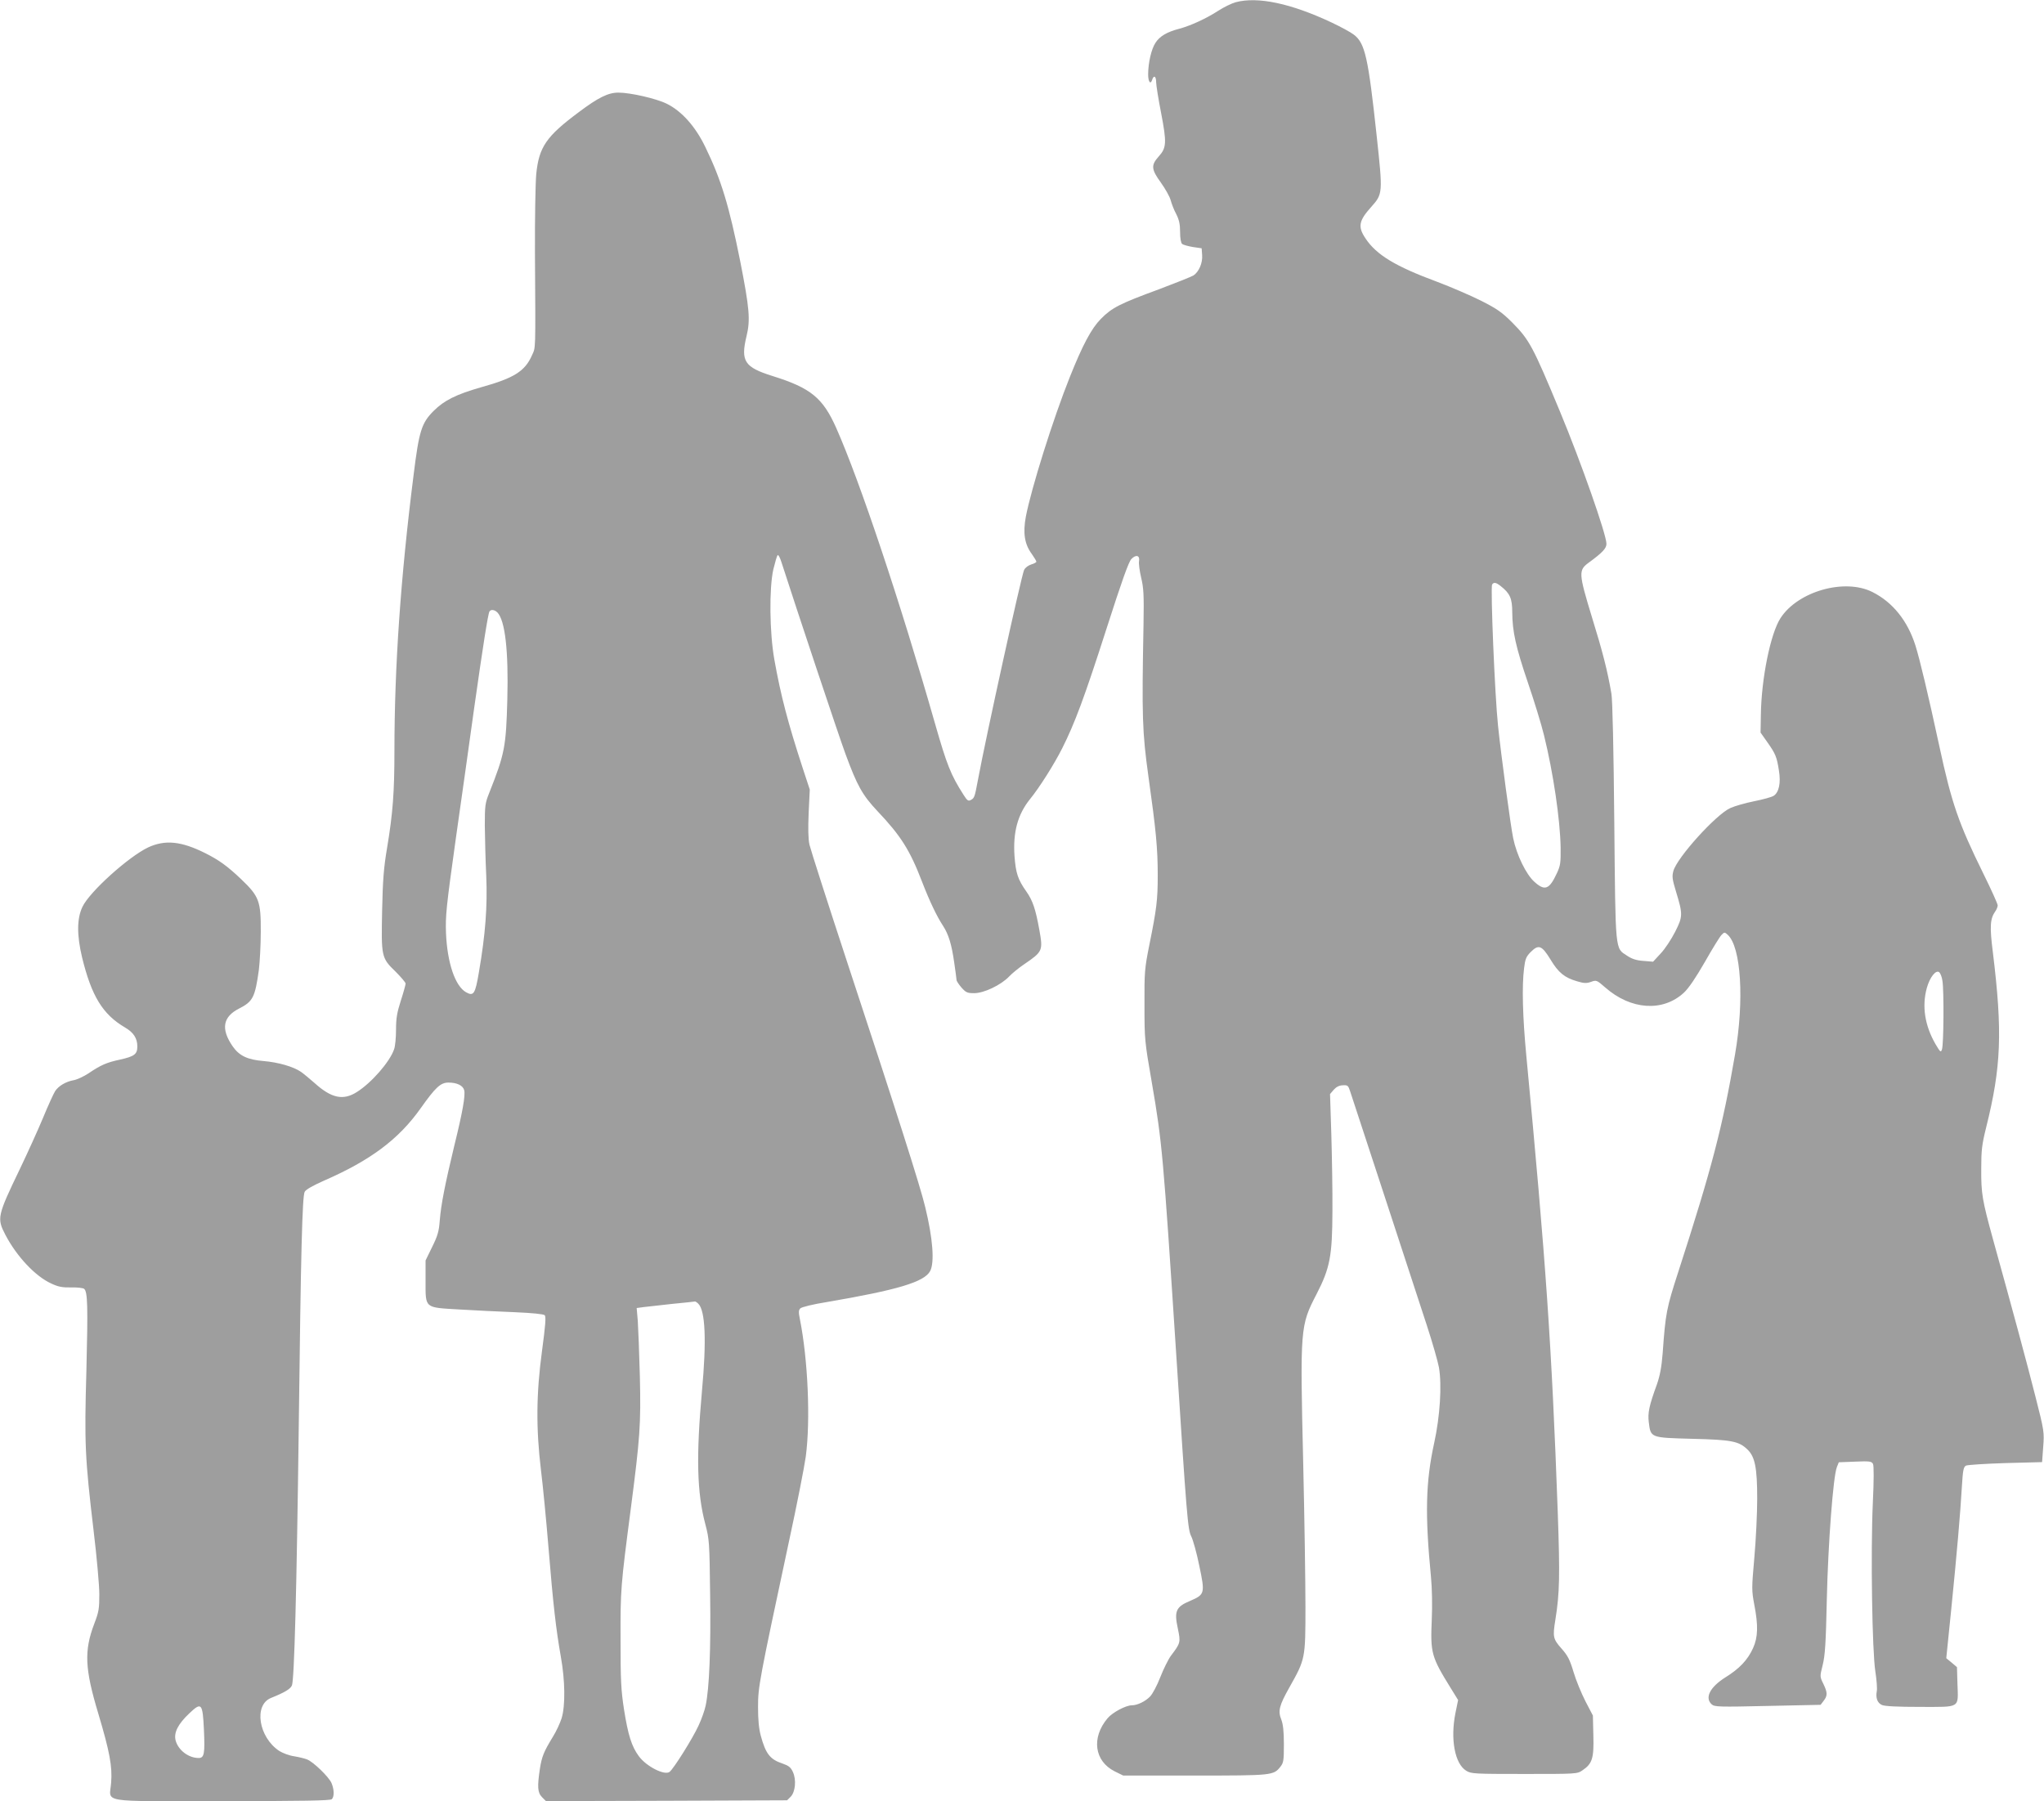
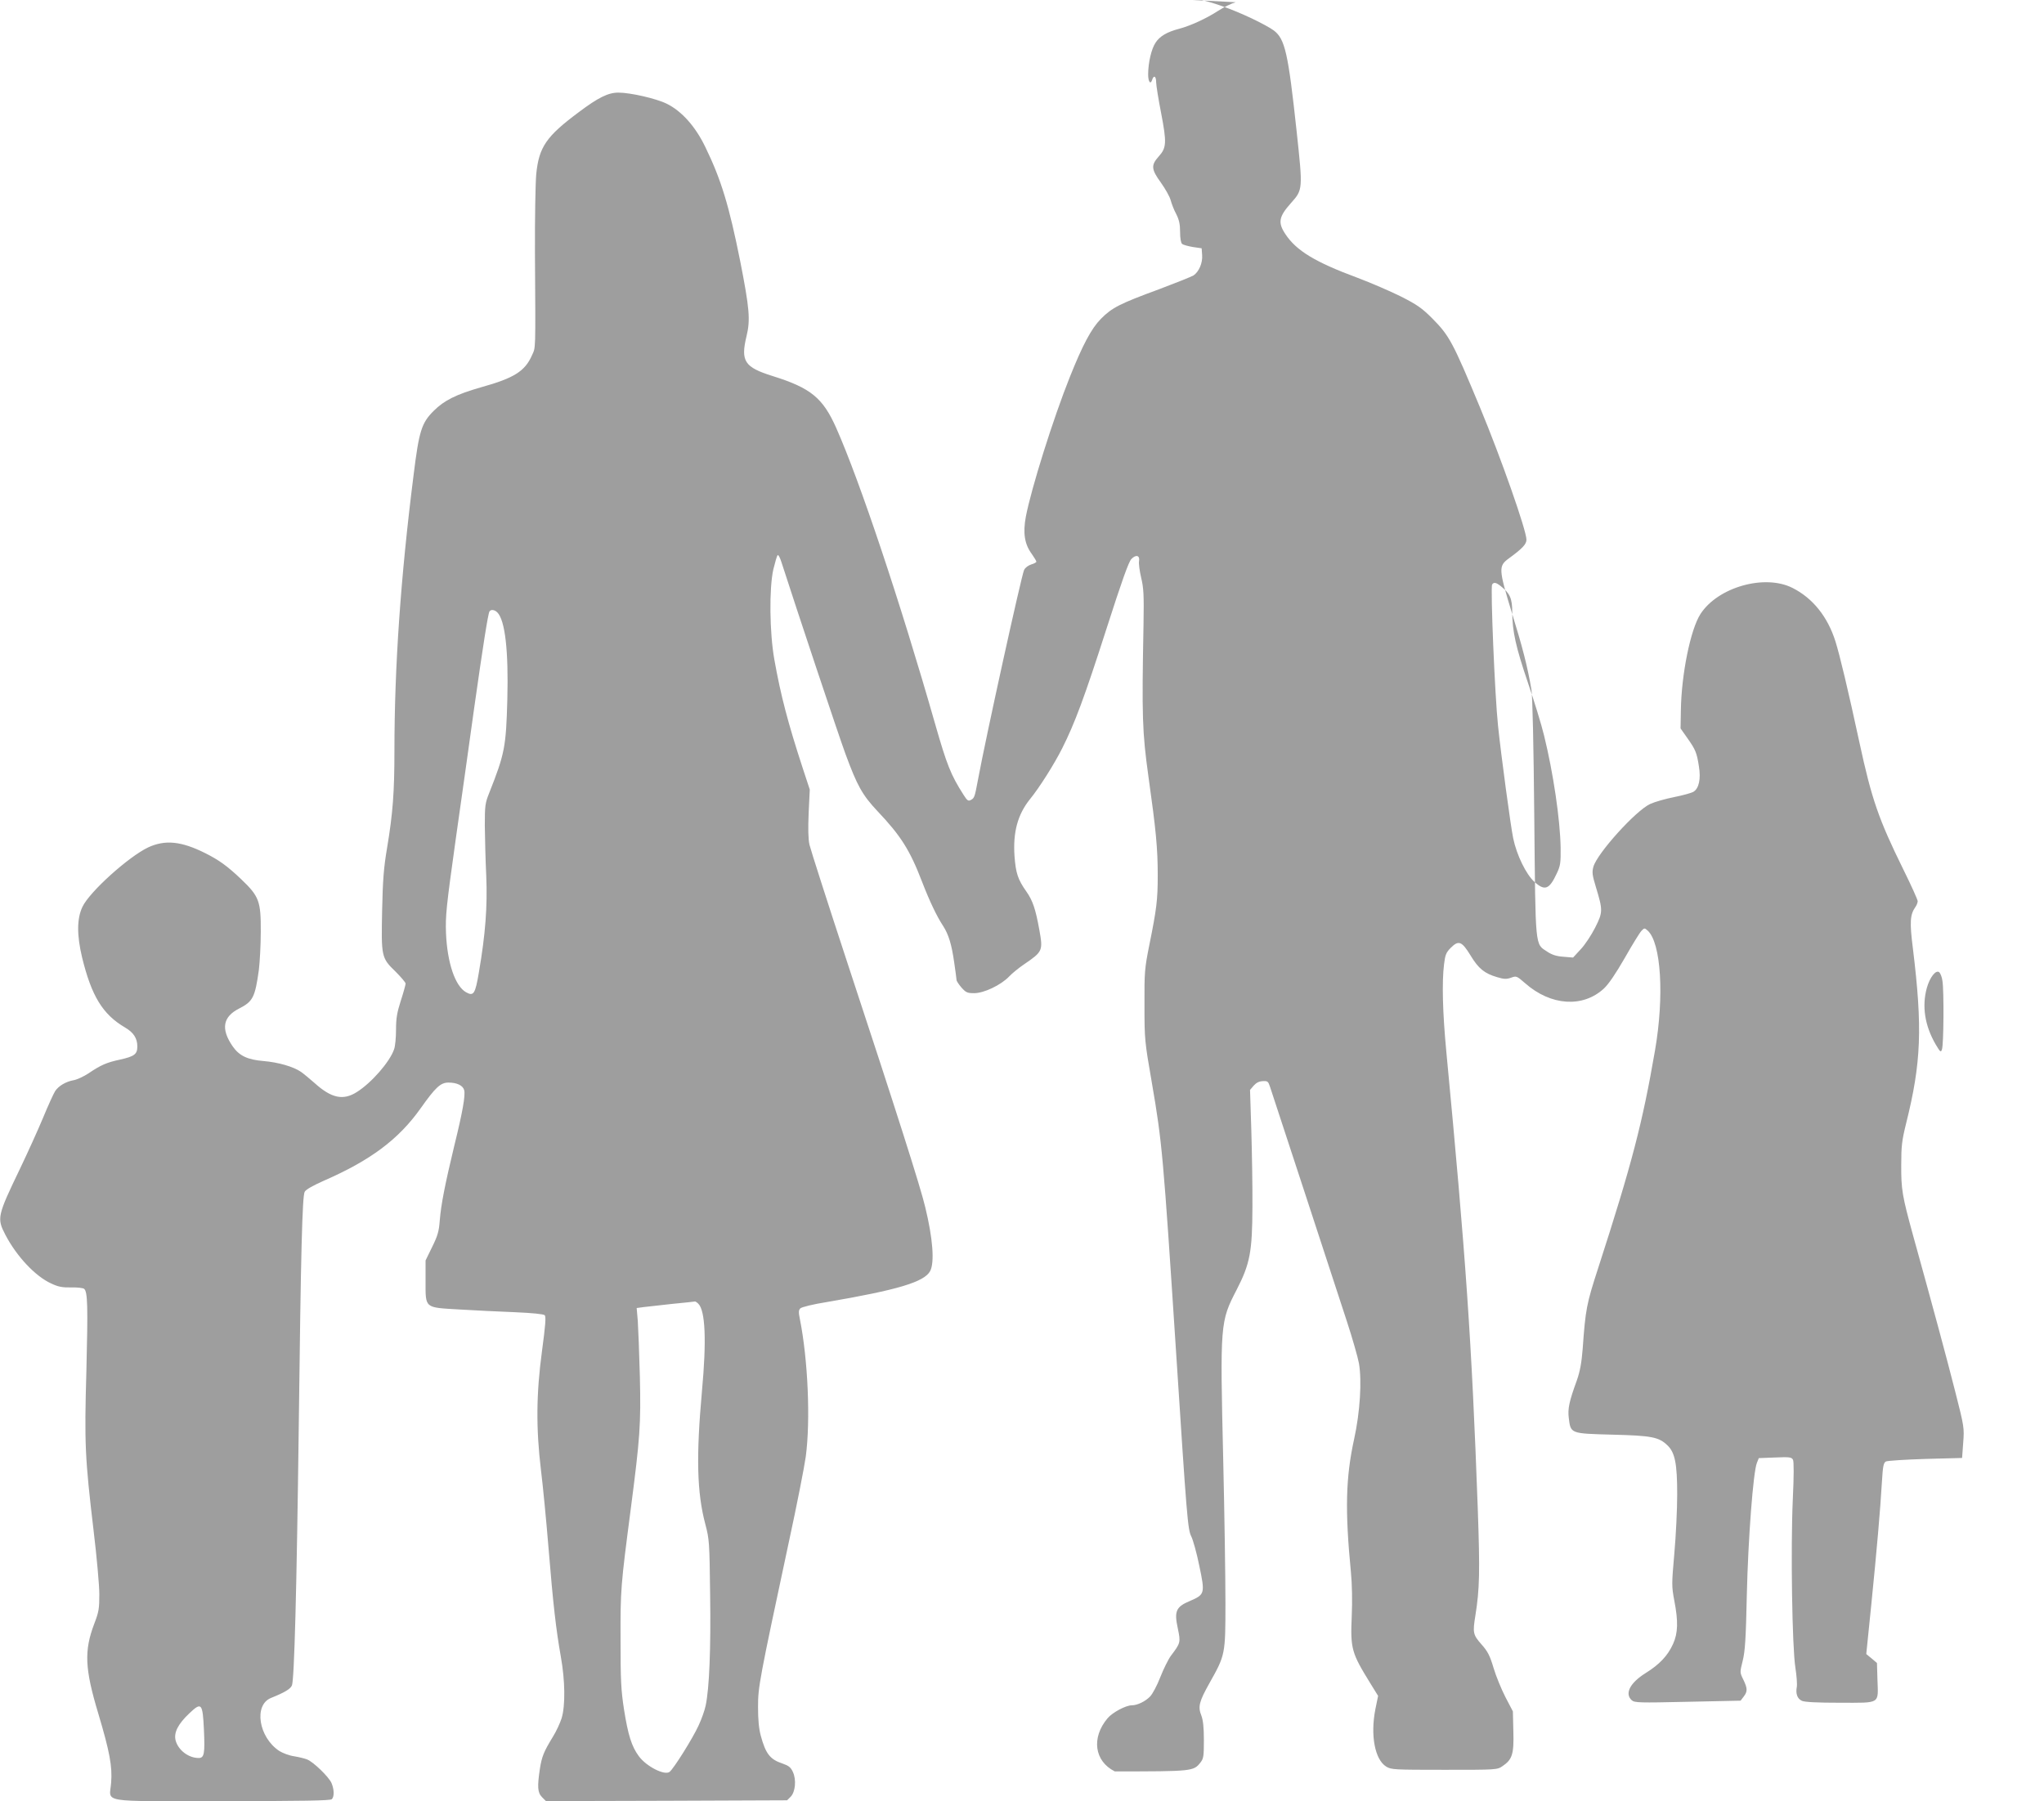
<svg xmlns="http://www.w3.org/2000/svg" version="1.0" width="1280pt" height="1128pt" viewBox="0 0 1280 1128" preserveAspectRatio="xMidYMid meet">
  <g transform="translate(0,1128) scale(0.1,-0.1)" fill="#9e9e9e" stroke="none">
-     <path d="M7738 11266 c-25 -7 -75 -31 -110 -54 -74 -48 -172 -93 -243 -112 -77 -20 -123 -47 -149 -88 -26 -39 -46 -126 -46 -198 0 -47 15 -66 25 -34 10 32 25 23 25 -14 0 -19 14 -106 31 -193 36 -187 34 -219 -15 -273 -49 -55 -47 -80 14 -164 27 -38 55 -87 61 -110 6 -22 21 -62 35 -87 18 -36 24 -63 24 -112 0 -39 5 -68 13 -75 6 -5 37 -14 67 -19 l55 -8 3 -42 c4 -50 -20 -105 -54 -128 -13 -8 -111 -47 -217 -87 -245 -90 -294 -115 -363 -185 -60 -61 -114 -163 -194 -363 -105 -262 -242 -699 -276 -876 -19 -103 -8 -172 37 -233 16 -23 29 -44 29 -49 0 -4 -15 -12 -32 -17 -19 -6 -38 -20 -45 -35 -17 -37 -239 -1045 -289 -1315 -20 -107 -22 -113 -44 -125 -17 -9 -23 -4 -46 32 -80 125 -105 189 -178 444 -219 766 -471 1519 -619 1853 -84 189 -159 251 -399 326 -176 55 -201 93 -163 250 25 102 18 175 -39 466 -70 350 -120 515 -219 718 -62 129 -148 225 -241 271 -66 33 -229 70 -304 70 -63 0 -126 -31 -247 -122 -204 -152 -250 -218 -267 -389 -5 -57 -9 -279 -8 -494 4 -638 5 -585 -19 -641 -44 -99 -112 -142 -317 -199 -157 -45 -232 -82 -299 -149 -75 -75 -91 -125 -125 -401 -81 -639 -120 -1200 -120 -1730 0 -255 -10 -390 -46 -605 -21 -124 -27 -202 -31 -390 -6 -291 -5 -299 83 -384 35 -35 64 -69 64 -76 0 -7 -13 -55 -30 -107 -24 -75 -30 -111 -30 -182 0 -48 -5 -103 -12 -122 -26 -78 -141 -210 -233 -268 -86 -55 -160 -39 -266 57 -30 26 -68 58 -84 69 -48 33 -142 60 -235 68 -100 8 -152 33 -193 92 -75 109 -62 185 41 237 86 44 99 70 123 241 6 50 12 158 12 240 1 191 -10 221 -122 328 -87 83 -140 121 -226 164 -150 75 -251 85 -357 36 -124 -59 -369 -280 -412 -373 -35 -74 -35 -177 -2 -316 59 -242 129 -357 269 -439 53 -31 77 -67 77 -119 0 -48 -18 -62 -108 -82 -84 -18 -121 -34 -199 -87 -29 -19 -70 -38 -91 -42 -48 -8 -96 -36 -117 -69 -9 -14 -44 -90 -76 -168 -33 -79 -98 -222 -144 -318 -143 -297 -145 -310 -91 -414 70 -134 187 -259 286 -304 44 -21 70 -26 125 -25 39 1 75 -3 82 -9 22 -18 24 -112 14 -513 -13 -457 -9 -544 45 -1000 20 -165 36 -345 36 -400 0 -89 -3 -110 -32 -185 -64 -169 -59 -281 25 -560 72 -241 89 -333 81 -434 -9 -130 -90 -116 692 -116 514 0 681 3 690 12 16 16 15 61 -2 101 -16 38 -114 133 -153 148 -15 6 -52 15 -82 20 -30 4 -71 20 -92 33 -130 86 -161 288 -52 332 87 35 121 56 131 78 15 34 30 597 43 1631 13 1086 22 1433 37 1461 7 14 52 39 119 69 294 128 470 260 608 455 92 130 124 160 173 160 54 0 91 -18 99 -48 8 -33 -10 -136 -62 -347 -58 -241 -83 -368 -91 -467 -5 -70 -13 -97 -48 -168 l-41 -84 0 -128 c0 -174 -9 -166 211 -179 93 -6 249 -13 346 -17 115 -5 182 -12 189 -19 9 -9 5 -61 -17 -225 -36 -267 -38 -483 -6 -748 12 -96 33 -314 47 -485 29 -355 47 -510 77 -680 27 -150 29 -307 5 -386 -10 -31 -34 -83 -54 -115 -58 -95 -70 -125 -82 -201 -17 -114 -15 -150 14 -179 l24 -24 755 2 755 3 22 22 c30 30 37 108 14 156 -13 29 -27 39 -64 52 -79 26 -106 61 -137 175 -12 45 -17 101 -17 180 0 126 7 163 193 1033 50 230 97 470 106 535 30 226 14 605 -37 861 -9 43 -8 56 3 67 8 8 81 26 163 39 445 76 614 126 650 195 28 54 17 203 -31 400 -29 124 -181 601 -489 1535 -123 374 -229 705 -236 735 -8 37 -9 101 -5 200 l7 145 -46 140 c-91 279 -136 450 -176 675 -30 169 -33 446 -6 565 11 44 22 84 27 88 4 5 15 -16 24 -45 91 -283 358 -1085 401 -1201 73 -198 105 -256 200 -357 146 -154 203 -244 279 -442 48 -124 93 -218 132 -277 34 -53 53 -114 69 -226 8 -55 15 -105 15 -112 0 -7 14 -28 31 -48 28 -31 36 -35 80 -35 61 0 168 51 219 105 19 20 62 55 95 77 114 78 117 84 94 212 -24 134 -42 186 -82 243 -53 75 -66 115 -74 222 -10 150 20 260 97 356 59 72 151 218 201 317 80 159 140 320 279 753 95 296 138 417 155 434 29 30 54 23 48 -13 -3 -14 3 -60 13 -103 16 -67 18 -108 15 -293 -11 -581 -8 -674 31 -955 47 -334 58 -447 58 -617 0 -154 -7 -211 -53 -438 -29 -146 -31 -168 -30 -375 0 -215 1 -226 46 -485 65 -378 71 -448 152 -1690 67 -1034 73 -1110 95 -1152 11 -22 34 -104 50 -183 37 -175 35 -181 -57 -221 -89 -37 -101 -64 -77 -174 18 -86 17 -90 -43 -169 -17 -23 -47 -84 -67 -135 -20 -52 -49 -106 -64 -121 -30 -31 -80 -55 -114 -55 -38 0 -122 -45 -152 -81 -103 -122 -83 -269 45 -333 l53 -26 448 0 c487 0 493 1 536 55 20 25 22 40 22 141 0 81 -5 125 -16 154 -22 55 -14 87 51 203 99 176 100 179 100 502 0 154 -6 559 -14 900 -20 852 -19 862 84 1061 84 163 98 239 99 519 1 127 -3 343 -7 482 l-8 251 23 27 c16 18 34 27 56 28 31 2 35 -1 47 -38 18 -53 399 -1217 480 -1465 35 -107 69 -226 76 -264 19 -110 7 -306 -30 -474 -53 -242 -58 -446 -20 -837 7 -72 9 -180 5 -270 -9 -208 -2 -232 118 -426 l47 -76 -17 -83 c-32 -162 -4 -316 68 -360 31 -19 49 -20 364 -20 327 0 331 0 364 23 61 41 72 75 68 217 l-3 126 -47 90 c-25 49 -59 131 -74 182 -23 77 -36 103 -76 148 -53 60 -55 73 -38 179 27 168 29 274 15 675 -38 1046 -74 1566 -197 2860 -23 242 -28 434 -14 545 7 59 13 74 42 103 49 49 69 42 124 -48 50 -83 88 -113 167 -136 43 -13 59 -13 87 -3 33 12 35 11 88 -35 160 -141 361 -155 493 -33 30 28 74 93 131 192 47 83 94 159 104 169 18 19 20 19 39 2 84 -76 105 -410 46 -751 -78 -452 -144 -708 -355 -1360 -74 -228 -80 -258 -98 -510 -7 -88 -17 -140 -36 -195 -49 -134 -58 -179 -51 -236 12 -99 9 -98 272 -105 248 -6 292 -15 346 -67 47 -45 61 -114 61 -307 0 -93 -8 -260 -18 -371 -17 -193 -17 -204 0 -295 25 -129 23 -203 -8 -271 -34 -75 -86 -129 -173 -183 -97 -61 -131 -128 -86 -169 18 -16 44 -17 351 -10 l331 7 19 25 c25 32 25 51 -2 107 -22 45 -22 45 -4 117 15 60 20 135 26 413 8 350 40 771 63 827 l12 30 102 4 c91 4 103 2 112 -14 6 -11 6 -101 -1 -247 -14 -310 -4 -930 16 -1054 8 -52 12 -106 9 -122 -8 -42 3 -74 32 -87 17 -8 98 -12 240 -12 256 0 238 -11 233 146 l-3 103 -33 28 -34 28 31 305 c35 347 57 601 67 773 6 100 10 119 25 128 11 5 122 12 248 16 l229 6 7 95 c7 92 7 98 -50 321 -53 209 -138 524 -264 978 -68 248 -75 287 -74 443 0 117 4 151 31 260 94 377 103 596 42 1094 -21 165 -18 212 16 260 8 11 14 28 14 36 0 9 -40 98 -90 199 -155 315 -198 439 -275 796 -71 329 -123 546 -150 632 -49 155 -142 271 -269 335 -174 88 -467 5 -576 -163 -63 -97 -120 -380 -123 -605 l-2 -112 43 -61 c51 -72 59 -92 72 -177 13 -78 0 -137 -33 -158 -12 -8 -67 -23 -122 -34 -55 -11 -122 -30 -150 -43 -90 -41 -333 -310 -356 -394 -9 -34 -7 -51 16 -127 44 -145 44 -157 -5 -254 -24 -47 -64 -108 -91 -136 l-47 -51 -60 5 c-44 3 -72 12 -102 32 -77 51 -73 10 -81 841 -4 443 -11 765 -18 801 -24 141 -55 263 -122 479 -84 276 -85 294 -19 342 85 62 110 89 110 117 0 58 -159 511 -290 826 -172 414 -193 452 -301 561 -64 64 -96 86 -195 136 -66 33 -189 86 -274 118 -262 97 -381 169 -449 272 -49 73 -42 110 35 196 74 83 74 85 35 447 -53 492 -73 580 -143 633 -19 15 -82 49 -139 76 -255 120 -463 164 -601 127z m1659 -3656 c59 -46 73 -78 73 -164 1 -123 22 -217 99 -444 39 -114 84 -261 100 -327 58 -235 101 -528 104 -703 1 -96 -1 -113 -24 -162 -47 -101 -75 -112 -141 -52 -51 46 -110 166 -132 272 -16 76 -76 522 -95 705 -20 187 -48 866 -37 884 10 16 24 14 53 -9z m-6283 -165 c49 -49 71 -240 63 -545 -8 -297 -16 -340 -113 -585 -26 -64 -28 -81 -28 -205 1 -74 4 -216 9 -315 8 -193 -5 -365 -46 -604 -23 -137 -33 -152 -81 -125 -68 39 -117 184 -125 369 -4 109 1 161 61 590 37 259 89 630 116 825 55 388 86 585 95 600 9 15 31 12 49 -5z m9050 -2308 c10 -59 8 -401 -3 -429 -7 -21 -10 -18 -40 32 -68 118 -86 238 -55 352 19 68 57 116 78 99 7 -6 17 -30 20 -54z m-7791 -2022 c44 -43 52 -231 23 -545 -37 -411 -32 -637 21 -836 25 -95 26 -112 30 -441 5 -338 -5 -586 -28 -695 -6 -29 -26 -86 -45 -126 -35 -77 -155 -269 -181 -289 -31 -24 -146 34 -193 99 -45 61 -67 133 -92 290 -19 123 -22 184 -22 438 -1 314 1 337 64 820 58 446 64 529 57 830 -4 146 -10 302 -13 347 l-7 81 44 6 c24 3 105 12 179 20 74 7 138 14 142 15 4 0 13 -6 21 -14z m-3096 -2667 c7 -151 2 -178 -33 -178 -63 0 -127 48 -144 109 -13 49 14 103 86 171 76 72 83 64 91 -102z" />
+     <path d="M7738 11266 c-25 -7 -75 -31 -110 -54 -74 -48 -172 -93 -243 -112 -77 -20 -123 -47 -149 -88 -26 -39 -46 -126 -46 -198 0 -47 15 -66 25 -34 10 32 25 23 25 -14 0 -19 14 -106 31 -193 36 -187 34 -219 -15 -273 -49 -55 -47 -80 14 -164 27 -38 55 -87 61 -110 6 -22 21 -62 35 -87 18 -36 24 -63 24 -112 0 -39 5 -68 13 -75 6 -5 37 -14 67 -19 l55 -8 3 -42 c4 -50 -20 -105 -54 -128 -13 -8 -111 -47 -217 -87 -245 -90 -294 -115 -363 -185 -60 -61 -114 -163 -194 -363 -105 -262 -242 -699 -276 -876 -19 -103 -8 -172 37 -233 16 -23 29 -44 29 -49 0 -4 -15 -12 -32 -17 -19 -6 -38 -20 -45 -35 -17 -37 -239 -1045 -289 -1315 -20 -107 -22 -113 -44 -125 -17 -9 -23 -4 -46 32 -80 125 -105 189 -178 444 -219 766 -471 1519 -619 1853 -84 189 -159 251 -399 326 -176 55 -201 93 -163 250 25 102 18 175 -39 466 -70 350 -120 515 -219 718 -62 129 -148 225 -241 271 -66 33 -229 70 -304 70 -63 0 -126 -31 -247 -122 -204 -152 -250 -218 -267 -389 -5 -57 -9 -279 -8 -494 4 -638 5 -585 -19 -641 -44 -99 -112 -142 -317 -199 -157 -45 -232 -82 -299 -149 -75 -75 -91 -125 -125 -401 -81 -639 -120 -1200 -120 -1730 0 -255 -10 -390 -46 -605 -21 -124 -27 -202 -31 -390 -6 -291 -5 -299 83 -384 35 -35 64 -69 64 -76 0 -7 -13 -55 -30 -107 -24 -75 -30 -111 -30 -182 0 -48 -5 -103 -12 -122 -26 -78 -141 -210 -233 -268 -86 -55 -160 -39 -266 57 -30 26 -68 58 -84 69 -48 33 -142 60 -235 68 -100 8 -152 33 -193 92 -75 109 -62 185 41 237 86 44 99 70 123 241 6 50 12 158 12 240 1 191 -10 221 -122 328 -87 83 -140 121 -226 164 -150 75 -251 85 -357 36 -124 -59 -369 -280 -412 -373 -35 -74 -35 -177 -2 -316 59 -242 129 -357 269 -439 53 -31 77 -67 77 -119 0 -48 -18 -62 -108 -82 -84 -18 -121 -34 -199 -87 -29 -19 -70 -38 -91 -42 -48 -8 -96 -36 -117 -69 -9 -14 -44 -90 -76 -168 -33 -79 -98 -222 -144 -318 -143 -297 -145 -310 -91 -414 70 -134 187 -259 286 -304 44 -21 70 -26 125 -25 39 1 75 -3 82 -9 22 -18 24 -112 14 -513 -13 -457 -9 -544 45 -1000 20 -165 36 -345 36 -400 0 -89 -3 -110 -32 -185 -64 -169 -59 -281 25 -560 72 -241 89 -333 81 -434 -9 -130 -90 -116 692 -116 514 0 681 3 690 12 16 16 15 61 -2 101 -16 38 -114 133 -153 148 -15 6 -52 15 -82 20 -30 4 -71 20 -92 33 -130 86 -161 288 -52 332 87 35 121 56 131 78 15 34 30 597 43 1631 13 1086 22 1433 37 1461 7 14 52 39 119 69 294 128 470 260 608 455 92 130 124 160 173 160 54 0 91 -18 99 -48 8 -33 -10 -136 -62 -347 -58 -241 -83 -368 -91 -467 -5 -70 -13 -97 -48 -168 l-41 -84 0 -128 c0 -174 -9 -166 211 -179 93 -6 249 -13 346 -17 115 -5 182 -12 189 -19 9 -9 5 -61 -17 -225 -36 -267 -38 -483 -6 -748 12 -96 33 -314 47 -485 29 -355 47 -510 77 -680 27 -150 29 -307 5 -386 -10 -31 -34 -83 -54 -115 -58 -95 -70 -125 -82 -201 -17 -114 -15 -150 14 -179 l24 -24 755 2 755 3 22 22 c30 30 37 108 14 156 -13 29 -27 39 -64 52 -79 26 -106 61 -137 175 -12 45 -17 101 -17 180 0 126 7 163 193 1033 50 230 97 470 106 535 30 226 14 605 -37 861 -9 43 -8 56 3 67 8 8 81 26 163 39 445 76 614 126 650 195 28 54 17 203 -31 400 -29 124 -181 601 -489 1535 -123 374 -229 705 -236 735 -8 37 -9 101 -5 200 l7 145 -46 140 c-91 279 -136 450 -176 675 -30 169 -33 446 -6 565 11 44 22 84 27 88 4 5 15 -16 24 -45 91 -283 358 -1085 401 -1201 73 -198 105 -256 200 -357 146 -154 203 -244 279 -442 48 -124 93 -218 132 -277 34 -53 53 -114 69 -226 8 -55 15 -105 15 -112 0 -7 14 -28 31 -48 28 -31 36 -35 80 -35 61 0 168 51 219 105 19 20 62 55 95 77 114 78 117 84 94 212 -24 134 -42 186 -82 243 -53 75 -66 115 -74 222 -10 150 20 260 97 356 59 72 151 218 201 317 80 159 140 320 279 753 95 296 138 417 155 434 29 30 54 23 48 -13 -3 -14 3 -60 13 -103 16 -67 18 -108 15 -293 -11 -581 -8 -674 31 -955 47 -334 58 -447 58 -617 0 -154 -7 -211 -53 -438 -29 -146 -31 -168 -30 -375 0 -215 1 -226 46 -485 65 -378 71 -448 152 -1690 67 -1034 73 -1110 95 -1152 11 -22 34 -104 50 -183 37 -175 35 -181 -57 -221 -89 -37 -101 -64 -77 -174 18 -86 17 -90 -43 -169 -17 -23 -47 -84 -67 -135 -20 -52 -49 -106 -64 -121 -30 -31 -80 -55 -114 -55 -38 0 -122 -45 -152 -81 -103 -122 -83 -269 45 -333 c487 0 493 1 536 55 20 25 22 40 22 141 0 81 -5 125 -16 154 -22 55 -14 87 51 203 99 176 100 179 100 502 0 154 -6 559 -14 900 -20 852 -19 862 84 1061 84 163 98 239 99 519 1 127 -3 343 -7 482 l-8 251 23 27 c16 18 34 27 56 28 31 2 35 -1 47 -38 18 -53 399 -1217 480 -1465 35 -107 69 -226 76 -264 19 -110 7 -306 -30 -474 -53 -242 -58 -446 -20 -837 7 -72 9 -180 5 -270 -9 -208 -2 -232 118 -426 l47 -76 -17 -83 c-32 -162 -4 -316 68 -360 31 -19 49 -20 364 -20 327 0 331 0 364 23 61 41 72 75 68 217 l-3 126 -47 90 c-25 49 -59 131 -74 182 -23 77 -36 103 -76 148 -53 60 -55 73 -38 179 27 168 29 274 15 675 -38 1046 -74 1566 -197 2860 -23 242 -28 434 -14 545 7 59 13 74 42 103 49 49 69 42 124 -48 50 -83 88 -113 167 -136 43 -13 59 -13 87 -3 33 12 35 11 88 -35 160 -141 361 -155 493 -33 30 28 74 93 131 192 47 83 94 159 104 169 18 19 20 19 39 2 84 -76 105 -410 46 -751 -78 -452 -144 -708 -355 -1360 -74 -228 -80 -258 -98 -510 -7 -88 -17 -140 -36 -195 -49 -134 -58 -179 -51 -236 12 -99 9 -98 272 -105 248 -6 292 -15 346 -67 47 -45 61 -114 61 -307 0 -93 -8 -260 -18 -371 -17 -193 -17 -204 0 -295 25 -129 23 -203 -8 -271 -34 -75 -86 -129 -173 -183 -97 -61 -131 -128 -86 -169 18 -16 44 -17 351 -10 l331 7 19 25 c25 32 25 51 -2 107 -22 45 -22 45 -4 117 15 60 20 135 26 413 8 350 40 771 63 827 l12 30 102 4 c91 4 103 2 112 -14 6 -11 6 -101 -1 -247 -14 -310 -4 -930 16 -1054 8 -52 12 -106 9 -122 -8 -42 3 -74 32 -87 17 -8 98 -12 240 -12 256 0 238 -11 233 146 l-3 103 -33 28 -34 28 31 305 c35 347 57 601 67 773 6 100 10 119 25 128 11 5 122 12 248 16 l229 6 7 95 c7 92 7 98 -50 321 -53 209 -138 524 -264 978 -68 248 -75 287 -74 443 0 117 4 151 31 260 94 377 103 596 42 1094 -21 165 -18 212 16 260 8 11 14 28 14 36 0 9 -40 98 -90 199 -155 315 -198 439 -275 796 -71 329 -123 546 -150 632 -49 155 -142 271 -269 335 -174 88 -467 5 -576 -163 -63 -97 -120 -380 -123 -605 l-2 -112 43 -61 c51 -72 59 -92 72 -177 13 -78 0 -137 -33 -158 -12 -8 -67 -23 -122 -34 -55 -11 -122 -30 -150 -43 -90 -41 -333 -310 -356 -394 -9 -34 -7 -51 16 -127 44 -145 44 -157 -5 -254 -24 -47 -64 -108 -91 -136 l-47 -51 -60 5 c-44 3 -72 12 -102 32 -77 51 -73 10 -81 841 -4 443 -11 765 -18 801 -24 141 -55 263 -122 479 -84 276 -85 294 -19 342 85 62 110 89 110 117 0 58 -159 511 -290 826 -172 414 -193 452 -301 561 -64 64 -96 86 -195 136 -66 33 -189 86 -274 118 -262 97 -381 169 -449 272 -49 73 -42 110 35 196 74 83 74 85 35 447 -53 492 -73 580 -143 633 -19 15 -82 49 -139 76 -255 120 -463 164 -601 127z m1659 -3656 c59 -46 73 -78 73 -164 1 -123 22 -217 99 -444 39 -114 84 -261 100 -327 58 -235 101 -528 104 -703 1 -96 -1 -113 -24 -162 -47 -101 -75 -112 -141 -52 -51 46 -110 166 -132 272 -16 76 -76 522 -95 705 -20 187 -48 866 -37 884 10 16 24 14 53 -9z m-6283 -165 c49 -49 71 -240 63 -545 -8 -297 -16 -340 -113 -585 -26 -64 -28 -81 -28 -205 1 -74 4 -216 9 -315 8 -193 -5 -365 -46 -604 -23 -137 -33 -152 -81 -125 -68 39 -117 184 -125 369 -4 109 1 161 61 590 37 259 89 630 116 825 55 388 86 585 95 600 9 15 31 12 49 -5z m9050 -2308 c10 -59 8 -401 -3 -429 -7 -21 -10 -18 -40 32 -68 118 -86 238 -55 352 19 68 57 116 78 99 7 -6 17 -30 20 -54z m-7791 -2022 c44 -43 52 -231 23 -545 -37 -411 -32 -637 21 -836 25 -95 26 -112 30 -441 5 -338 -5 -586 -28 -695 -6 -29 -26 -86 -45 -126 -35 -77 -155 -269 -181 -289 -31 -24 -146 34 -193 99 -45 61 -67 133 -92 290 -19 123 -22 184 -22 438 -1 314 1 337 64 820 58 446 64 529 57 830 -4 146 -10 302 -13 347 l-7 81 44 6 c24 3 105 12 179 20 74 7 138 14 142 15 4 0 13 -6 21 -14z m-3096 -2667 c7 -151 2 -178 -33 -178 -63 0 -127 48 -144 109 -13 49 14 103 86 171 76 72 83 64 91 -102z" />
  </g>
</svg>